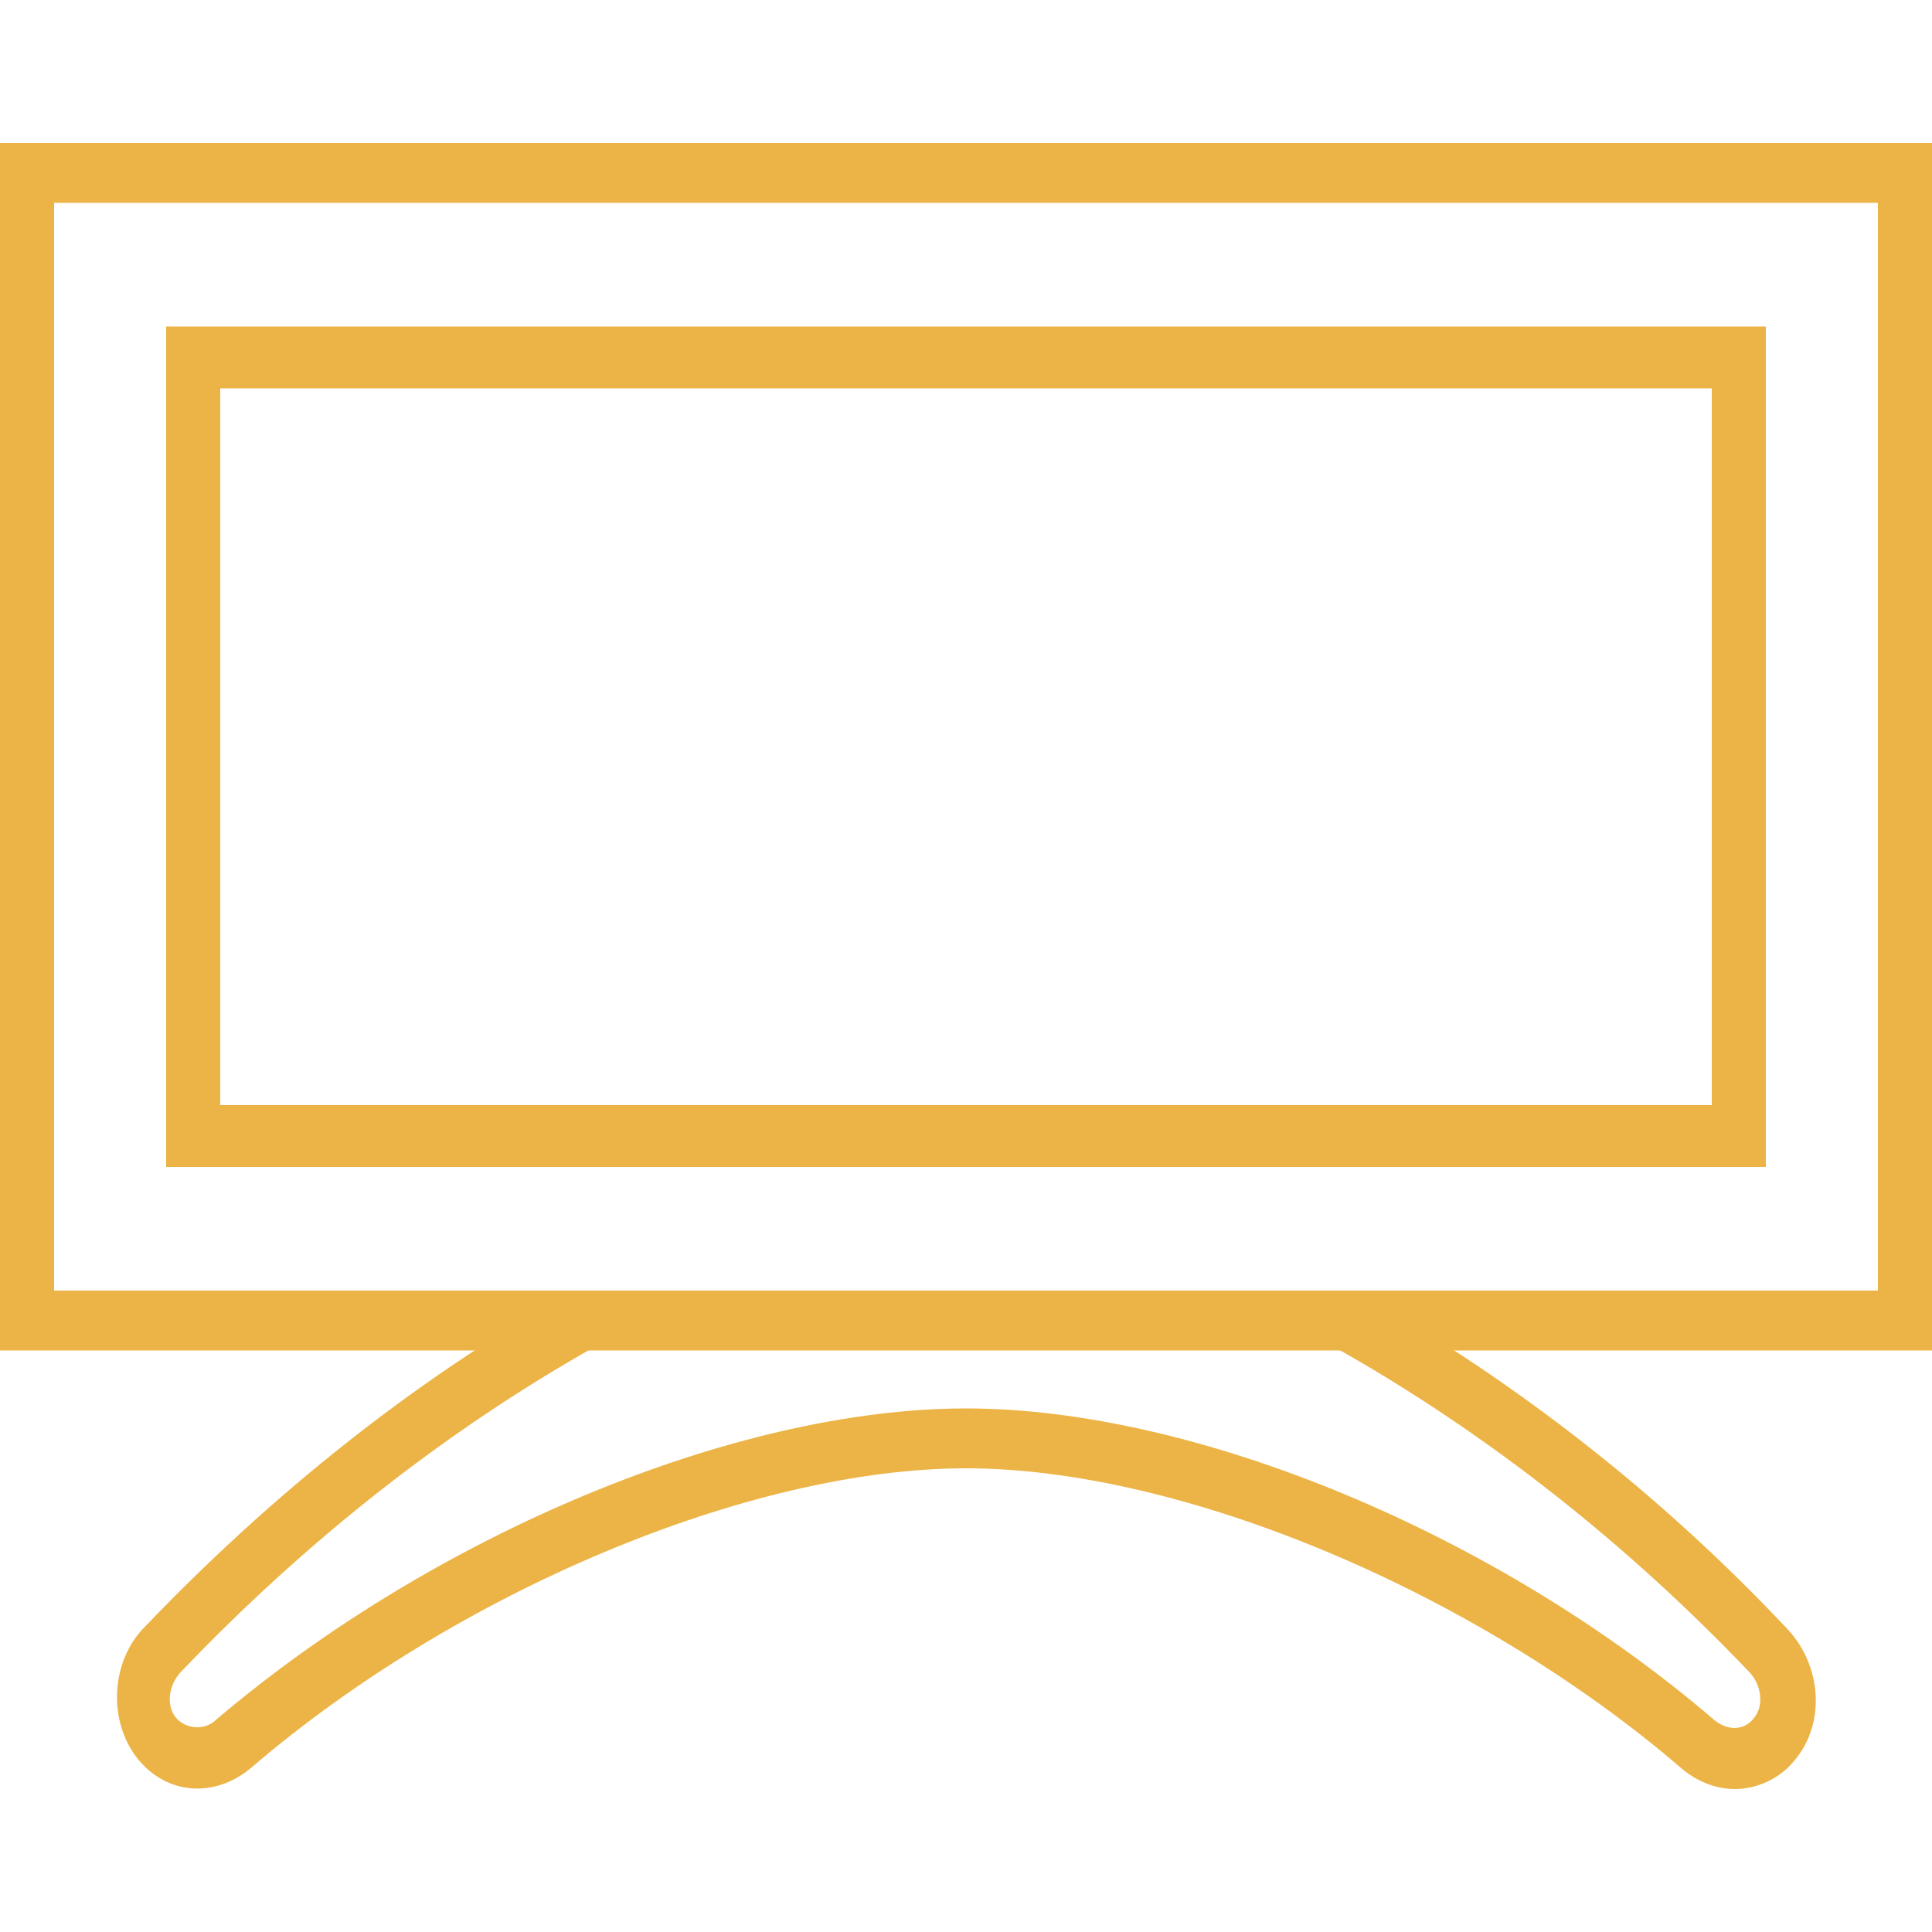
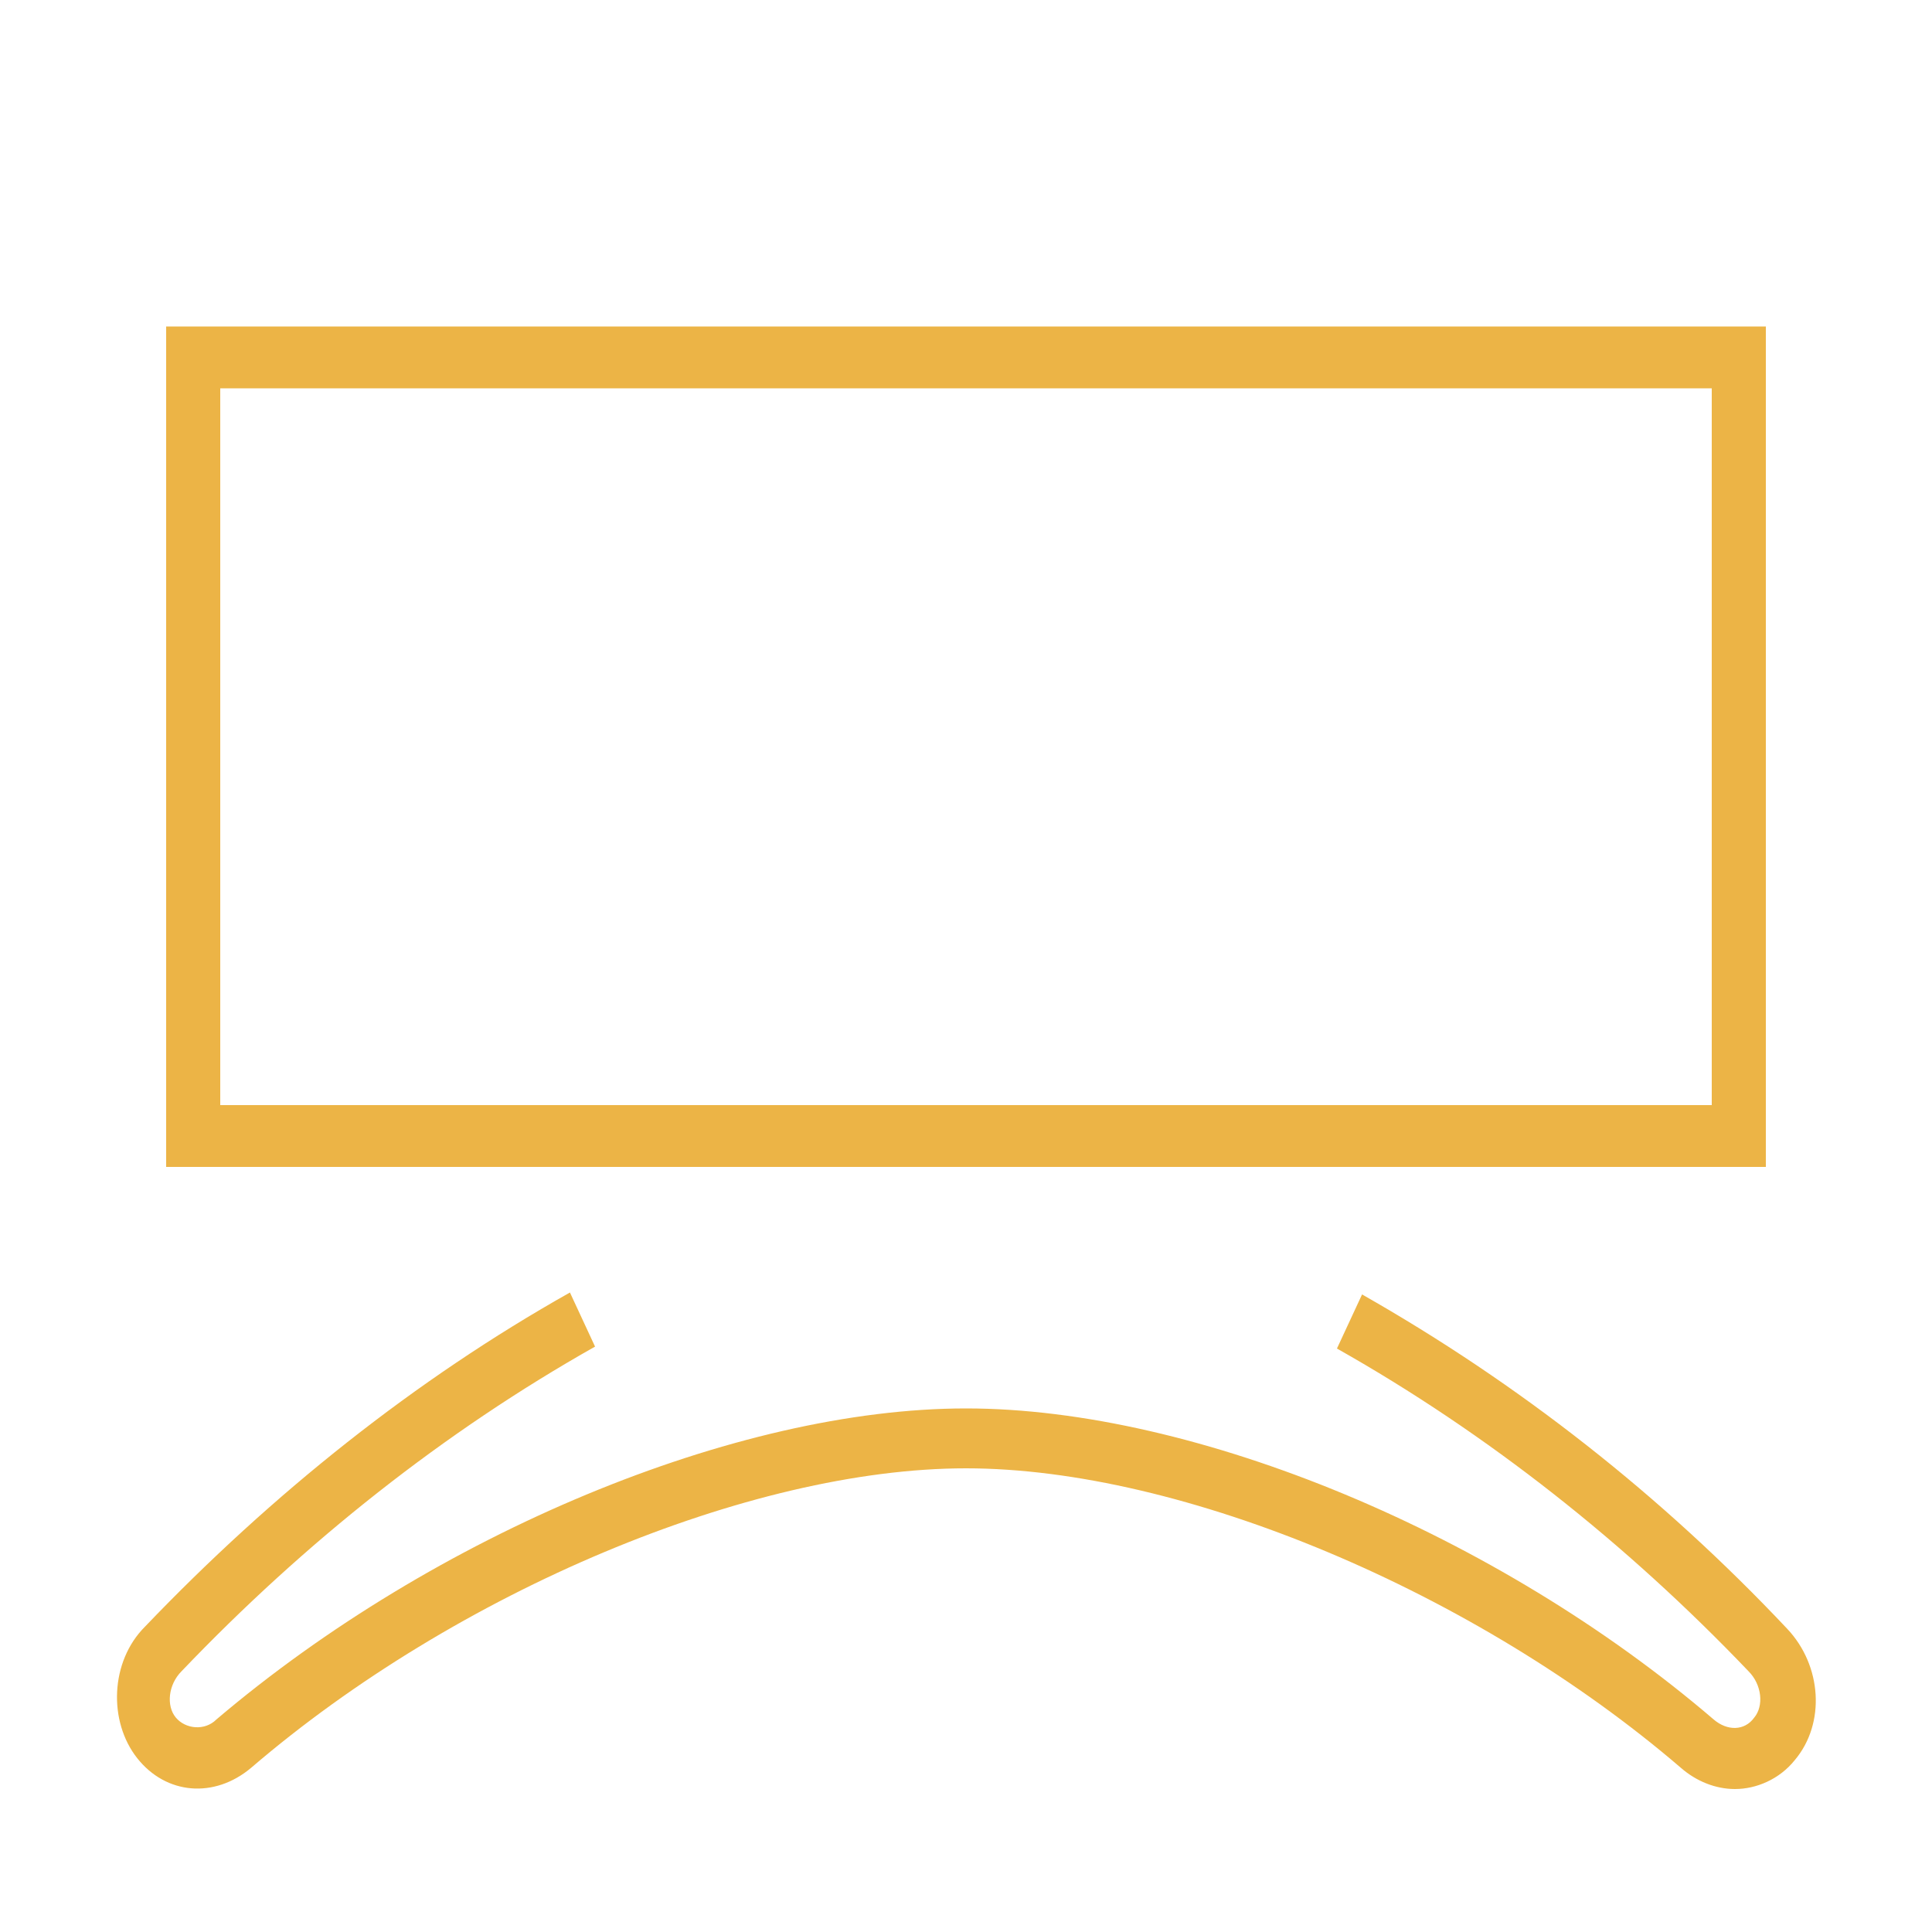
<svg xmlns="http://www.w3.org/2000/svg" version="1.1" id="Luxury_Linens__x26__Robes" x="0px" y="0px" viewBox="0 0 100 100" style="enable-background:new 0 0 100 100;">
  <style type="text/css">
	.st0{fill:#236B4B;}
	.st1{fill:#5796B1;}
	.st2{fill:#963139;}
	.st3{fill:#8AB4B1;}
	.st4{fill:#AB4D27;}
	.st5{fill:#ecb446;}
</style>
  <g>
    <g>
      <path class="st5" d="M89.8,92.6c-1,0-2-0.4-2.8-1.1c-10.6-9.1-25.8-15.5-37-15.5s-26.4,6.4-37,15.5c-1.9,1.6-4.4,1.4-5.9-0.5&#10;   c-1.5-1.9-1.4-5,0.4-6.8c6.6-6.9,14-12.8,22-17.3l1.3,2.8c-7.8,4.4-15,10.1-21.4,16.8c-0.7,0.7-0.8,1.8-0.3,2.4&#10;   c0.5,0.6,1.5,0.7,2.1,0.1C22.5,79.4,38.1,72.9,50,72.9S77.5,79.4,88.7,89c0.7,0.6,1.6,0.6,2.1-0.1c0.5-0.6,0.4-1.7-0.3-2.4&#10;   C84.2,79.9,77,74.2,69.2,69.8l1.3-2.8c8.1,4.6,15.5,10.4,22,17.3c1.8,1.9,2,4.9,0.4,6.8C92.1,92.1,90.9,92.6,89.8,92.6z" />
    </g>
    <g>
-       <path class="st5" d="M100,69.9H0V7.4h100V69.9z M2.8,66.8h94.4V10.5H2.8V66.8z" />
-     </g>
+       </g>
    <g>
      <path class="st5" d="M91.4,60.4H8.6V16.9h82.8V60.4z M11.4,57.2h77.2V20.1H11.4V57.2z" />
    </g>
  </g>
</svg>